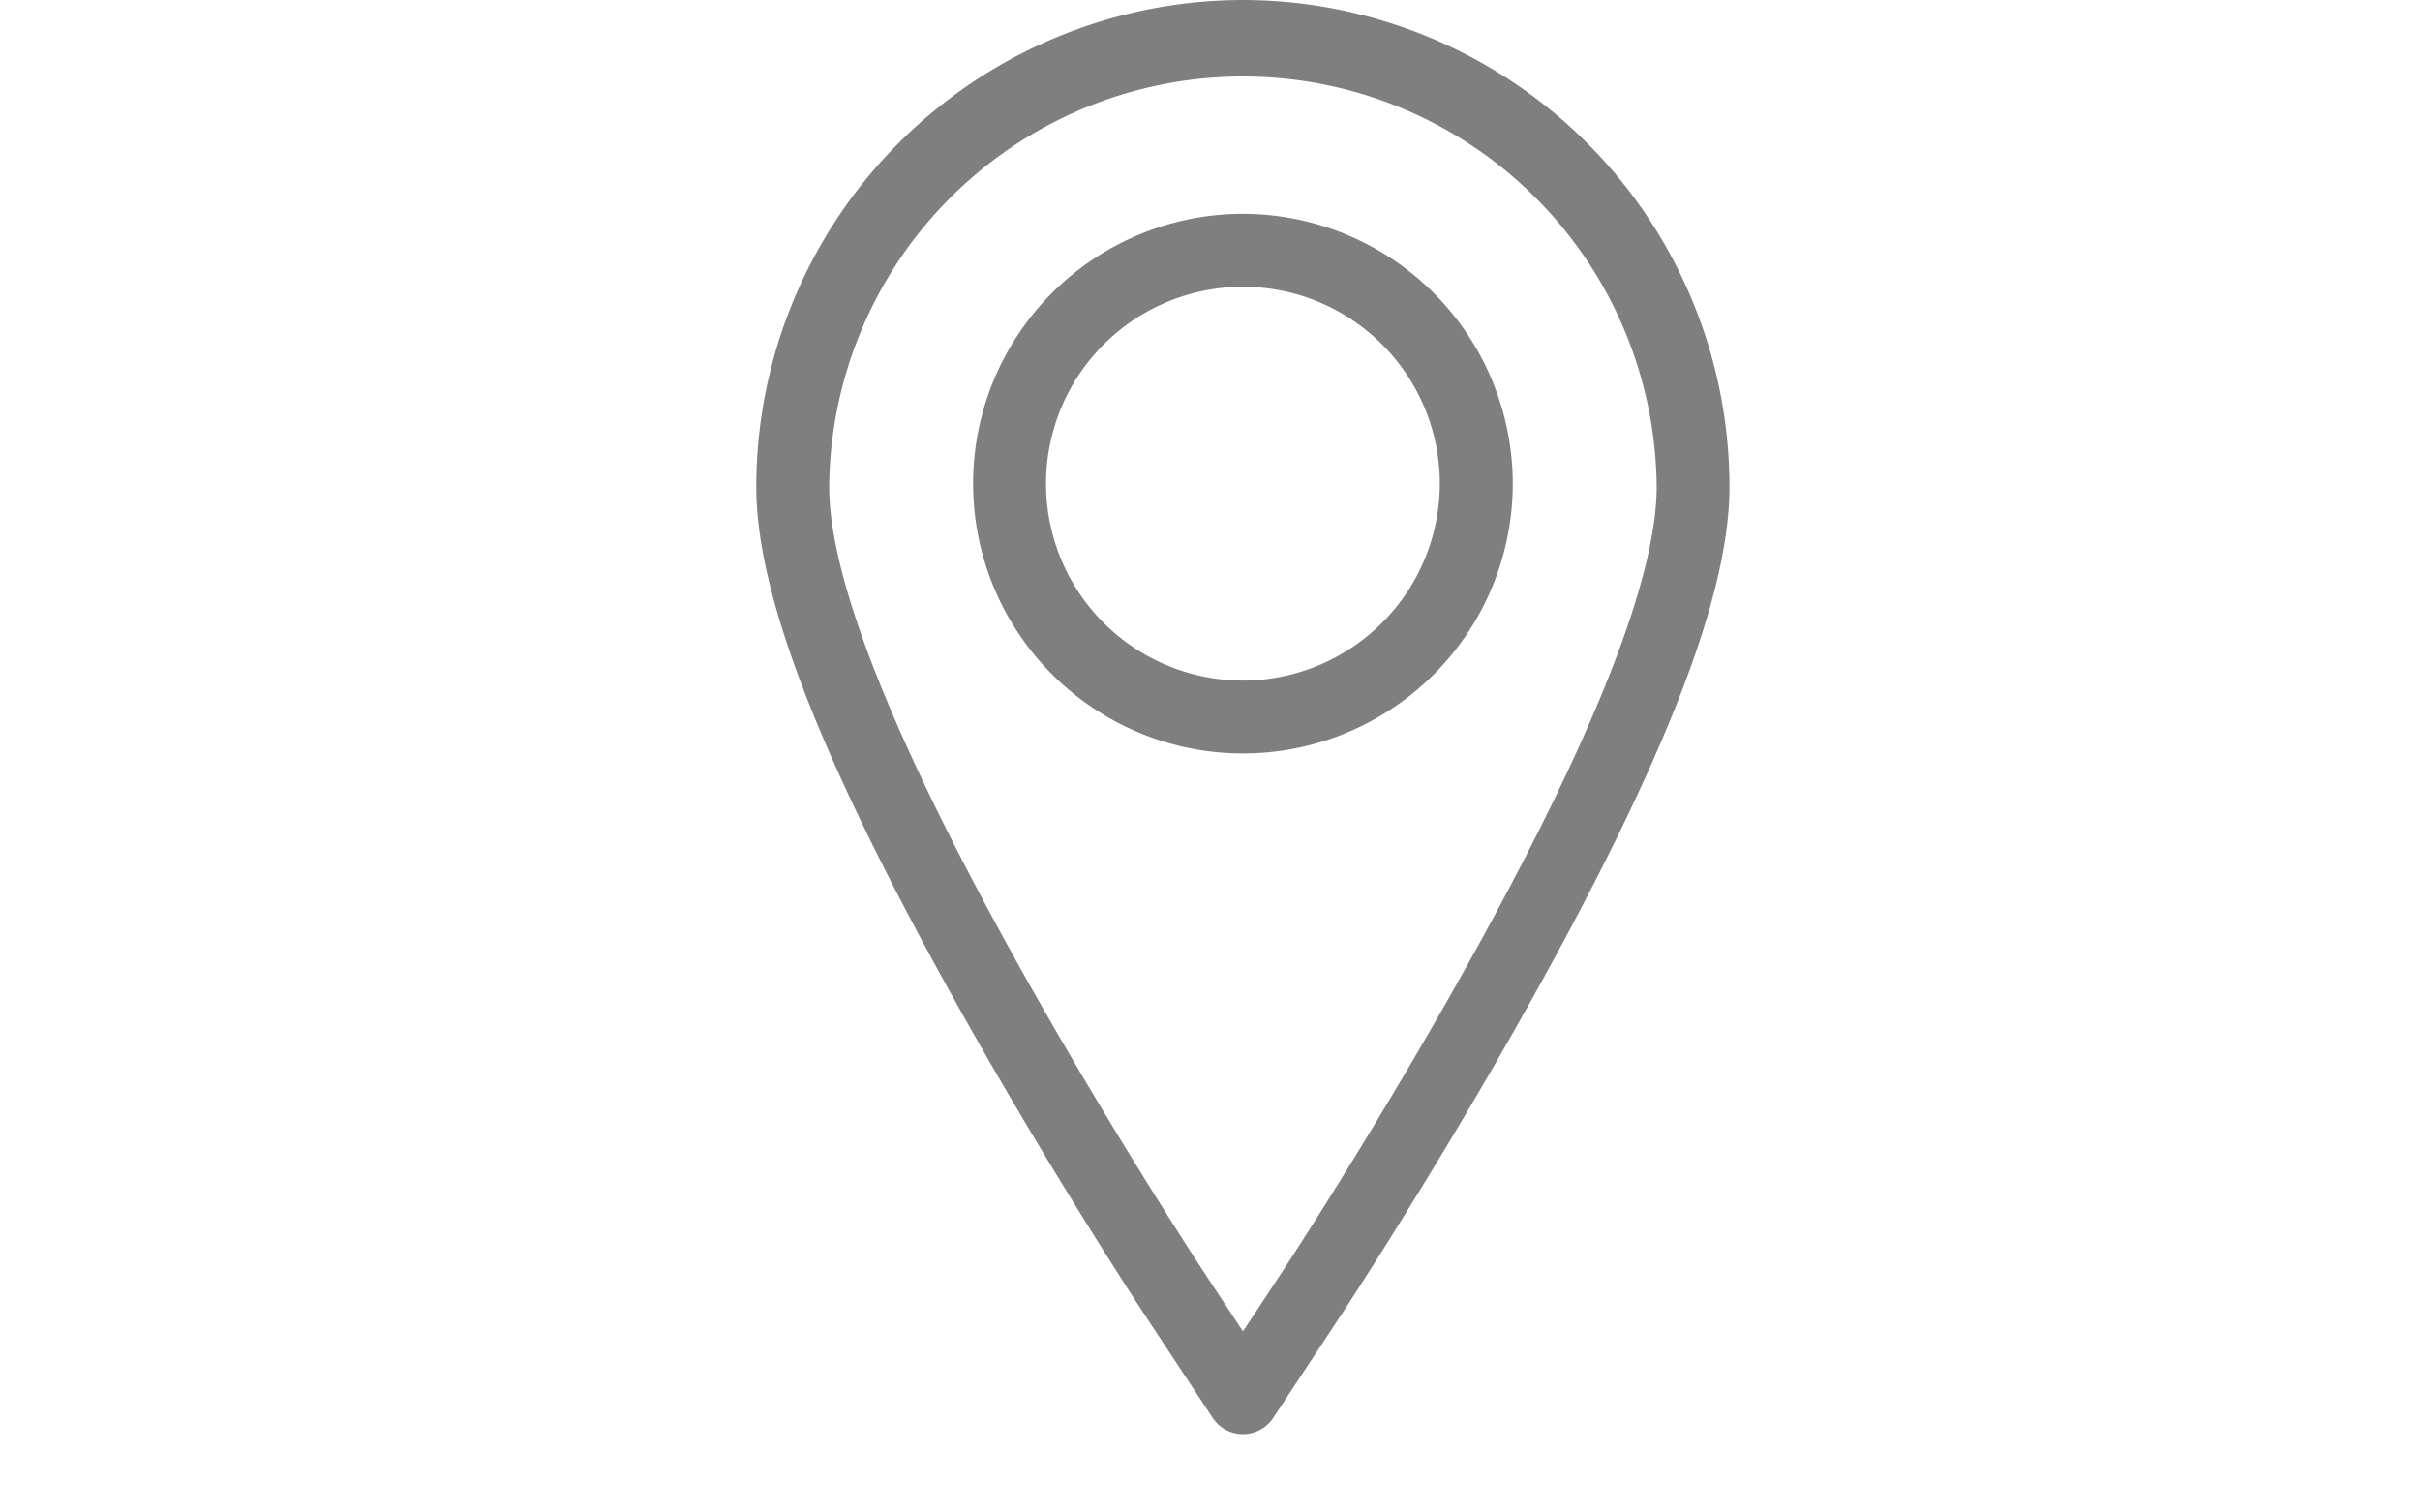
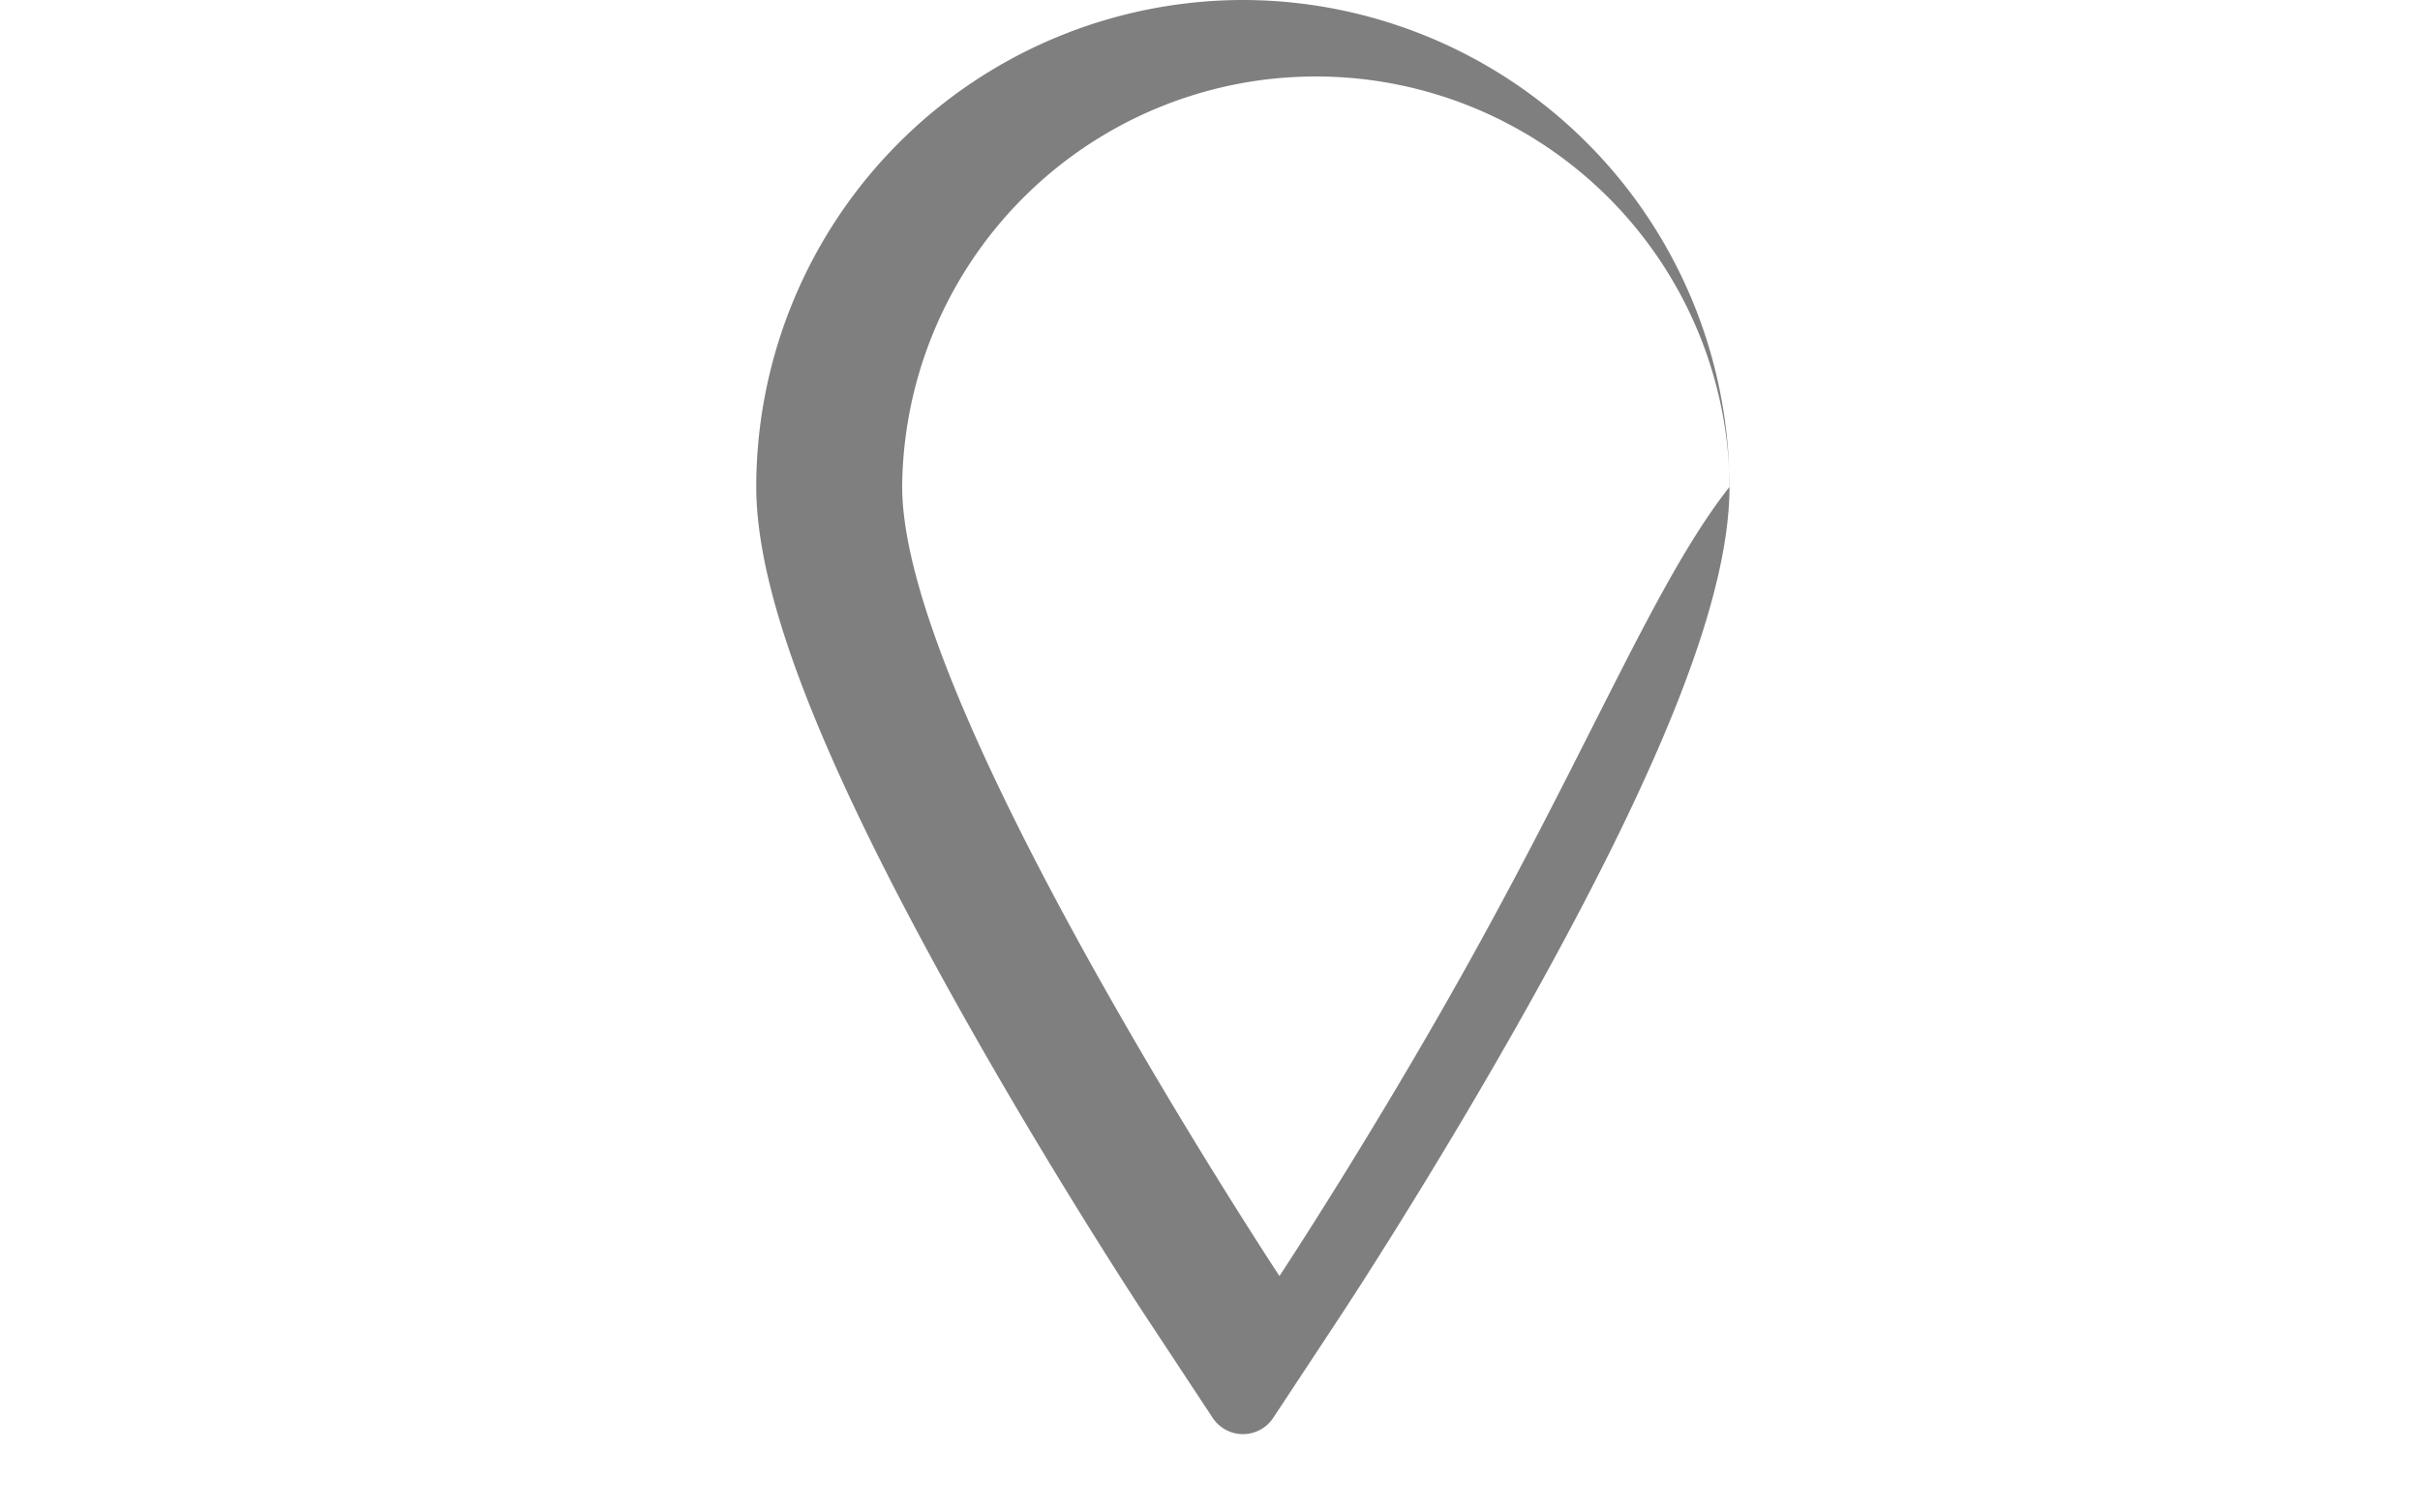
<svg xmlns="http://www.w3.org/2000/svg" width="80" height="50" viewBox="-25 0 80 50">
  <g id="Grupo_429" data-name="Grupo 429" transform="translate(14187.713 -3332.4)">
    <g id="Grupo_427" data-name="Grupo 427" transform="translate(-14187.713 3332.4)">
      <g id="Grupo_426" data-name="Grupo 426" transform="translate(0 0)">
        <g id="Grupo_424" data-name="Grupo 424">
-           <path id="Trazado_235" data-name="Trazado 235" d="M427.068,446.245a16.107,16.107,0,0,0-16.089,16.089c0,3.565,2.1,8.986,6.606,17.062,3.075,5.51,6.135,10.164,6.265,10.359l2.212,3.353a1.2,1.2,0,0,0,2.013,0l2.212-3.353c.128-.194,3.165-4.807,6.265-10.359,4.507-8.075,6.6-13.5,6.6-17.062A16.106,16.106,0,0,0,427.068,446.245Zm7.378,31.976c-3.055,5.474-6.045,10.016-6.171,10.207l-1.207,1.829-1.206-1.829c-.126-.192-3.139-4.774-6.172-10.207-4.179-7.491-6.3-12.836-6.3-15.887a13.678,13.678,0,0,1,27.355,0C440.746,465.385,438.627,470.73,434.446,478.221Z" transform="translate(-410.979 -446.245)" opacity="0.5" />
+           <path id="Trazado_235" data-name="Trazado 235" d="M427.068,446.245a16.107,16.107,0,0,0-16.089,16.089c0,3.565,2.1,8.986,6.606,17.062,3.075,5.51,6.135,10.164,6.265,10.359l2.212,3.353a1.2,1.2,0,0,0,2.013,0l2.212-3.353c.128-.194,3.165-4.807,6.265-10.359,4.507-8.075,6.6-13.5,6.6-17.062A16.106,16.106,0,0,0,427.068,446.245Zm7.378,31.976c-3.055,5.474-6.045,10.016-6.171,10.207c-.126-.192-3.139-4.774-6.172-10.207-4.179-7.491-6.3-12.836-6.3-15.887a13.678,13.678,0,0,1,27.355,0C440.746,465.385,438.627,470.73,434.446,478.221Z" transform="translate(-410.979 -446.245)" opacity="0.5" />
        </g>
        <g id="Grupo_425" data-name="Grupo 425" transform="translate(7.169 7.068)">
-           <path id="Trazado_236" data-name="Trazado 236" d="M424.559,450.84a8.92,8.92,0,1,0,8.921,8.921A8.931,8.931,0,0,0,424.559,450.84Zm0,15.43a6.509,6.509,0,1,1,6.509-6.509A6.518,6.518,0,0,1,424.559,466.27Z" transform="translate(-415.64 -450.84)" opacity="0.5" />
-         </g>
+           </g>
      </g>
    </g>
  </g>
</svg>